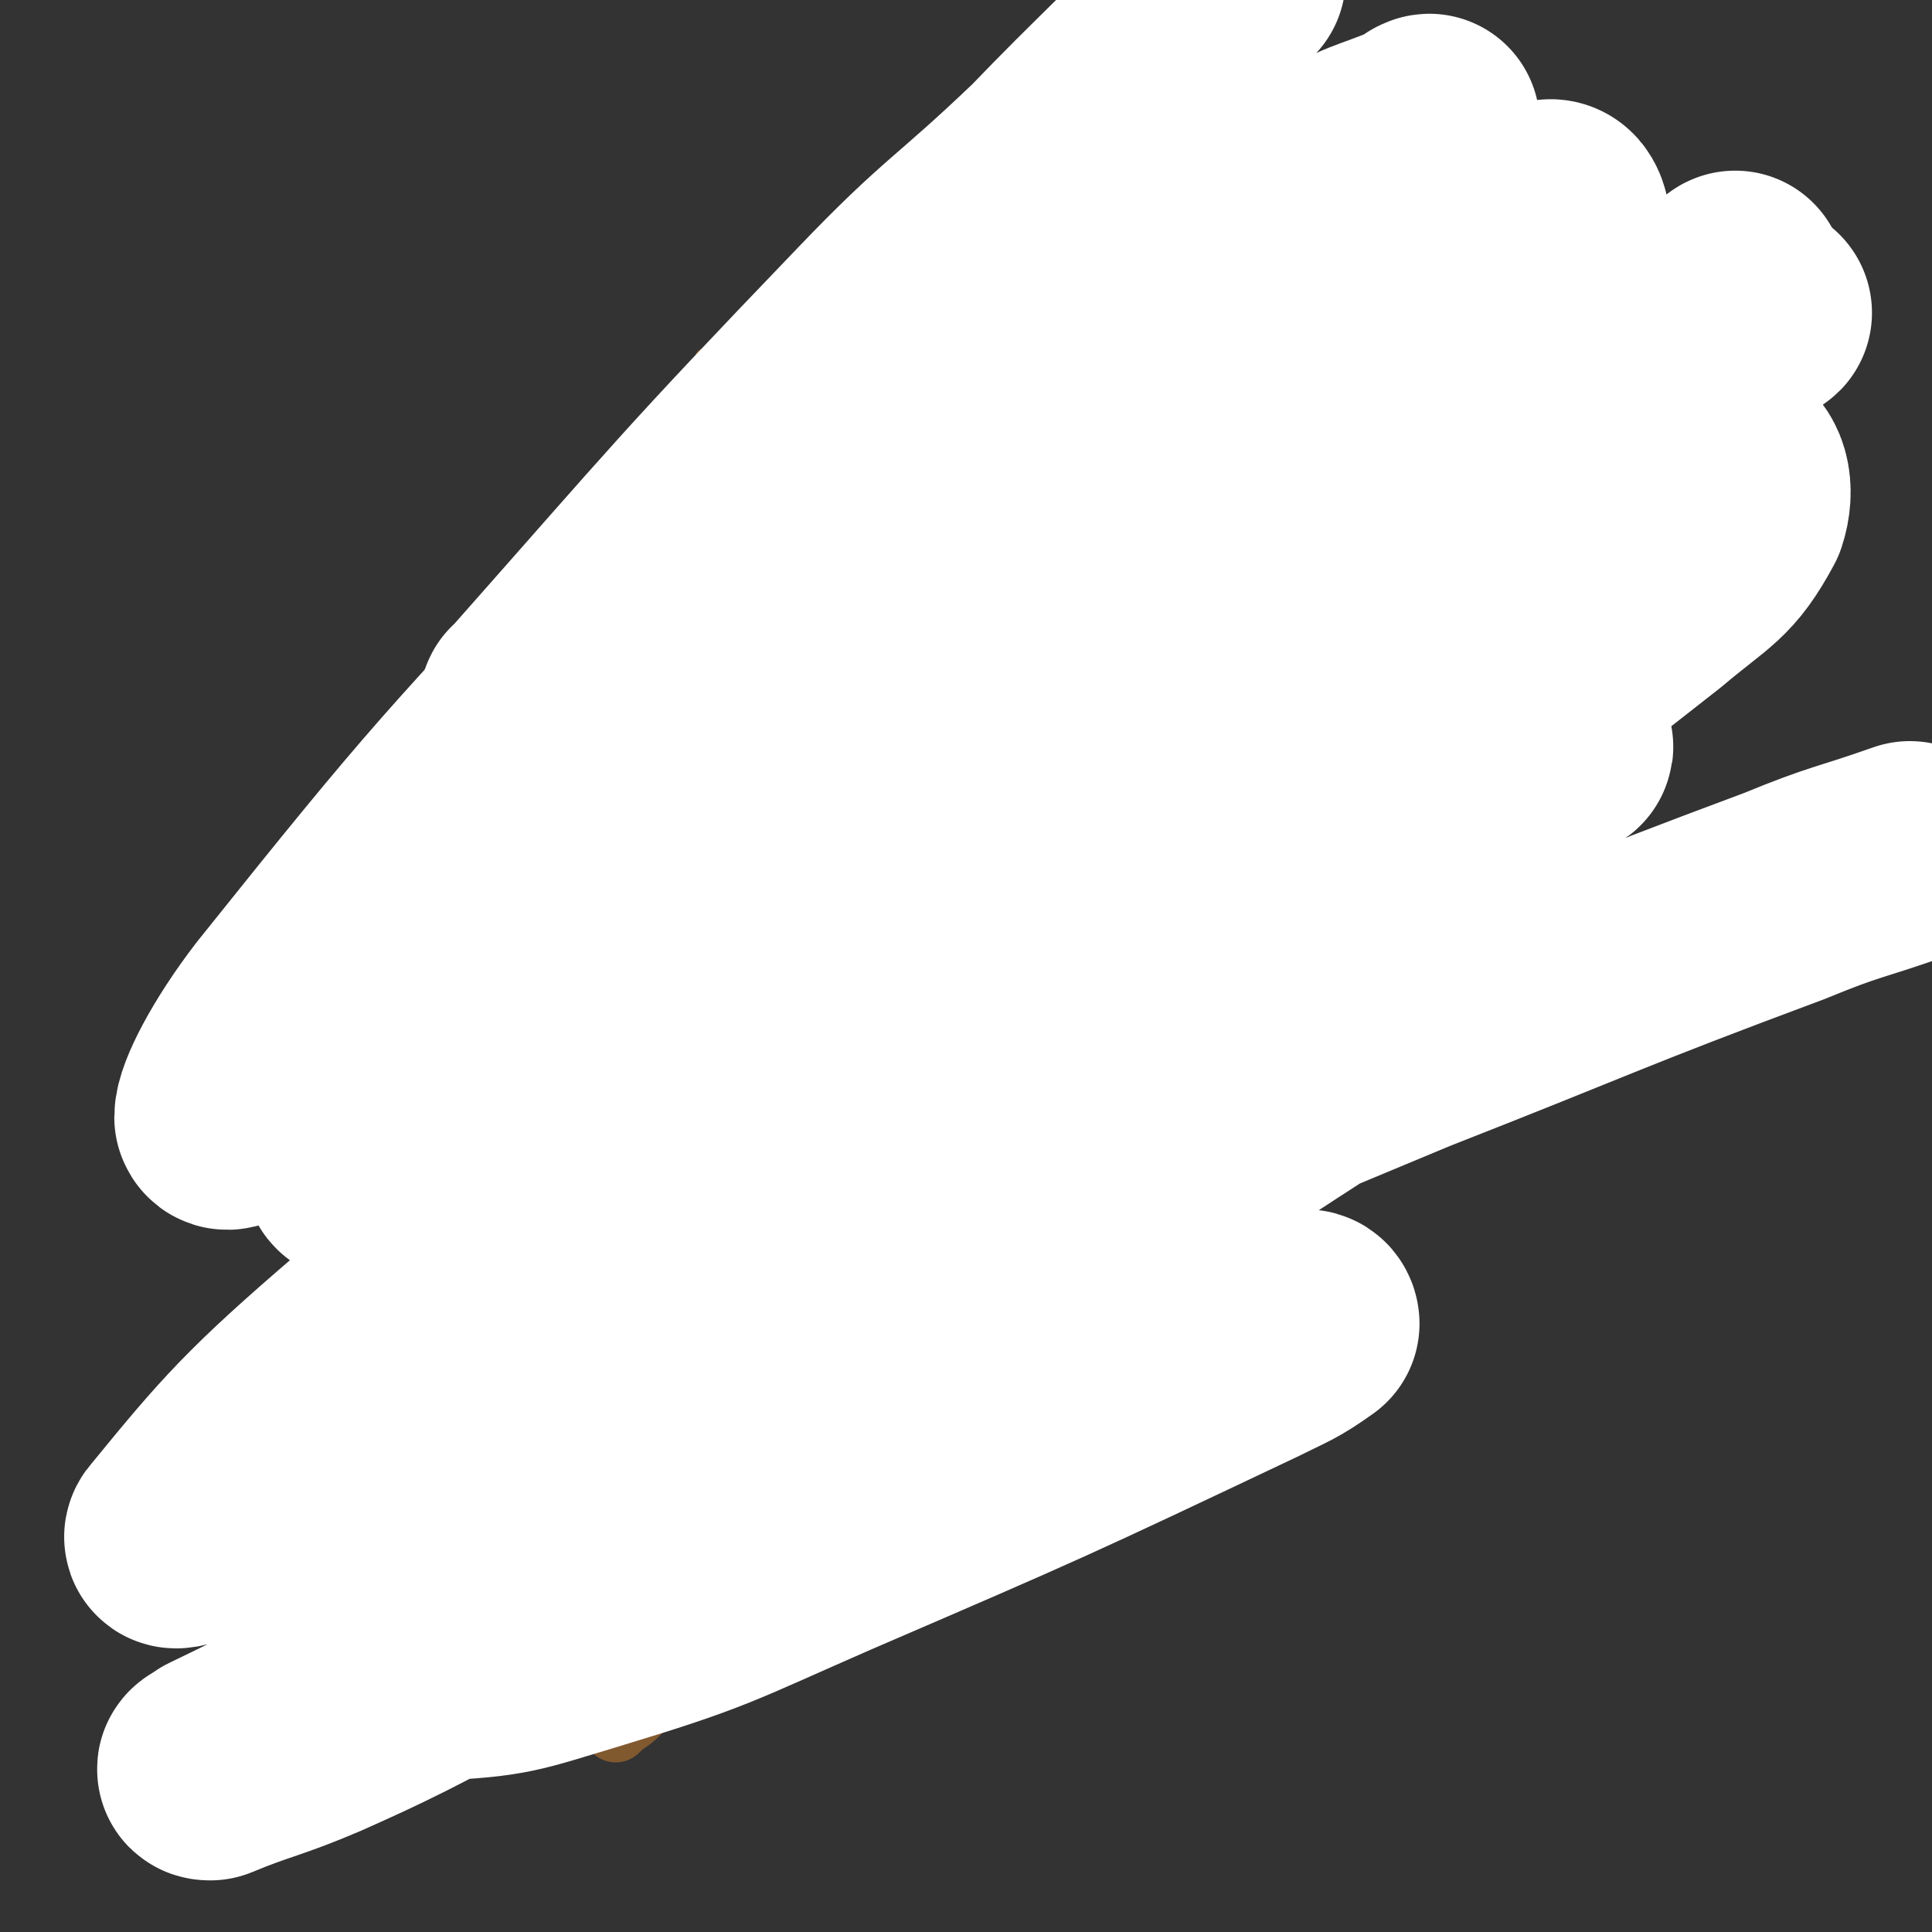
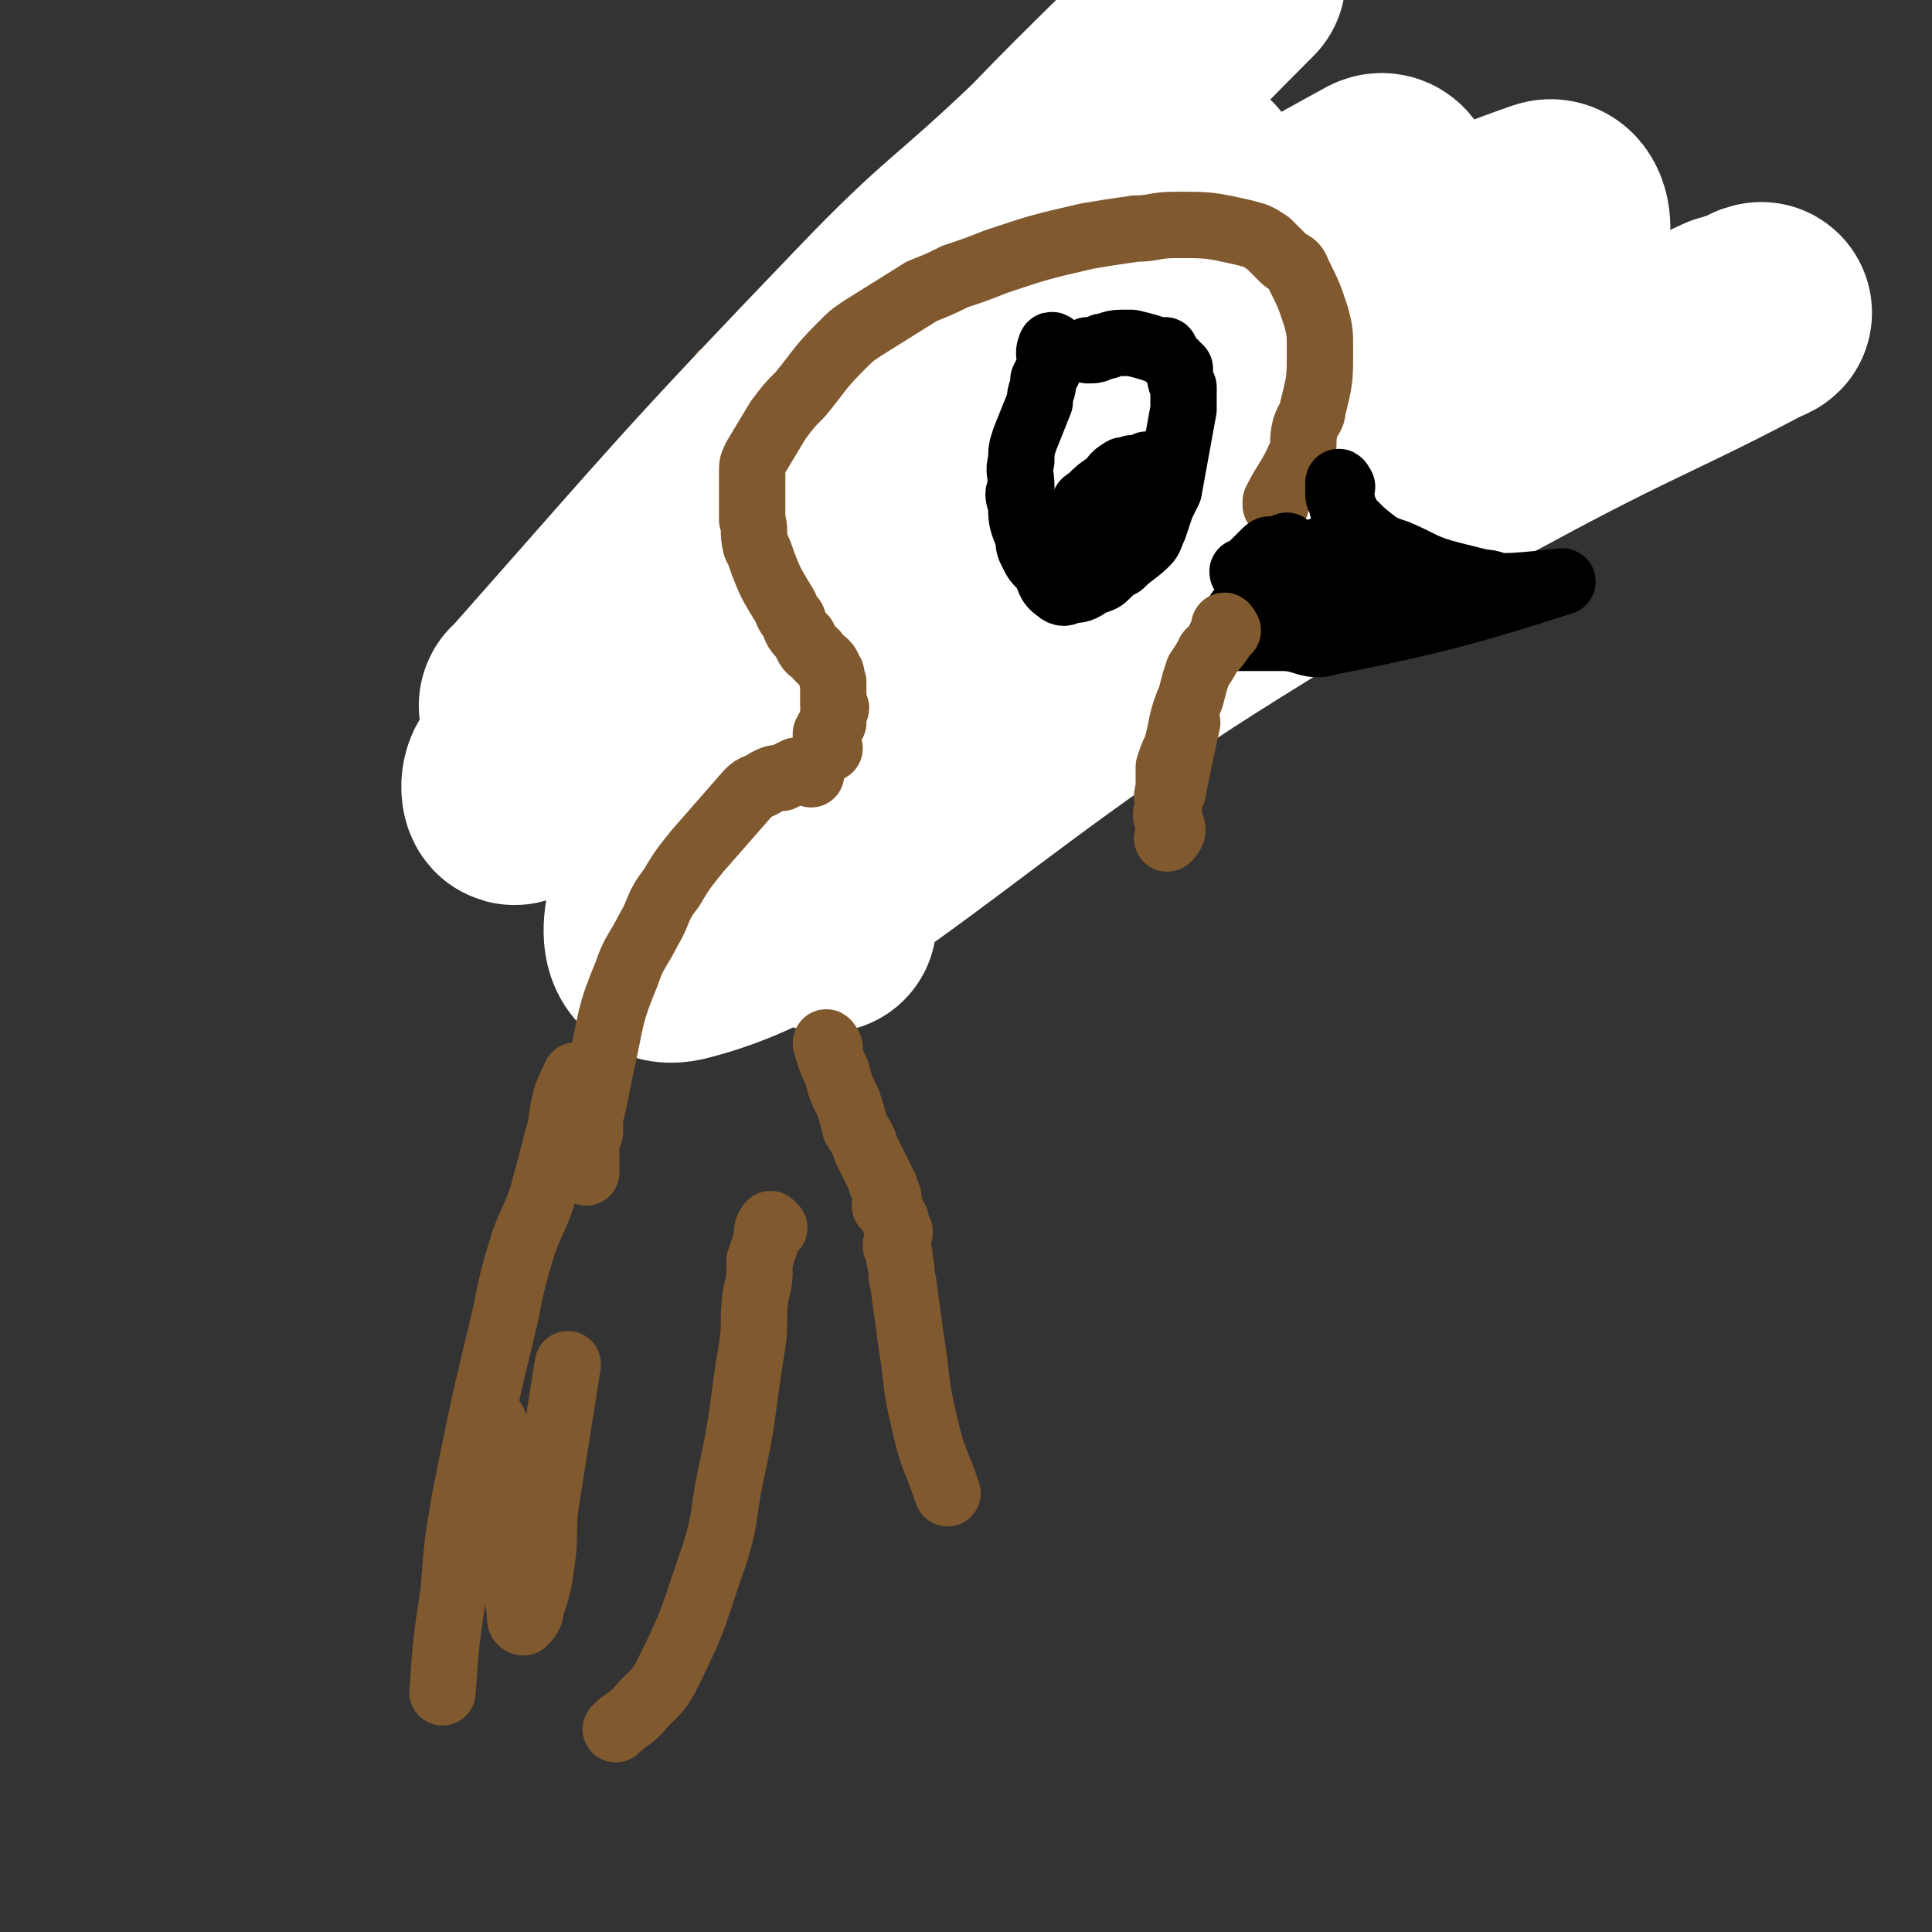
<svg xmlns="http://www.w3.org/2000/svg" viewBox="0 0 524 524" version="1.1">
  <rect x="0" y="0" width="524" height="524" fill="#333333" stroke="none" />
  <g fill="none" stroke="#81592F" stroke-width="5" stroke-linecap="round" stroke-linejoin="round">
    <path d="M198,142c0,0 -1,-2 -1,-1 0,1 0,2 0,5 1,3 1,3 2,6 1,5 0,5 1,9 2,4 2,4 3,8 2,3 2,3 3,7 2,3 2,5 4,7 1,1 1,-1 1,-2 " />
    <path d="M209,149c0,0 -1,-2 -1,-1 1,4 2,5 4,10 1,4 0,4 1,8 1,5 2,5 3,11 2,6 2,6 4,13 1,8 1,8 3,16 1,1 1,1 1,2 " />
    <path d="M220,178c0,0 -1,-2 -1,-1 0,2 0,3 2,6 7,19 8,19 16,37 2,4 3,7 4,7 0,0 -1,-3 -2,-6 0,-3 -1,-3 -2,-6 " />
    <path d="M225,184c0,0 -1,-2 -1,-1 0,2 1,3 2,6 1,4 1,4 2,8 1,3 1,3 2,7 2,3 2,3 3,7 1,2 0,3 1,5 1,2 2,3 1,3 0,0 -2,-1 -3,-3 -4,-4 -5,-4 -8,-8 -5,-7 -5,-7 -9,-15 -6,-8 -7,-8 -11,-17 -8,-17 -8,-17 -14,-35 -3,-7 -2,-7 -3,-14 0,-10 -1,-10 1,-21 0,-4 2,-4 3,-9 " />
    <path d="M221,91c0,0 -1,-1 -1,-1 0,-1 0,-1 0,-2 1,-1 1,-1 2,-2 1,-2 1,-2 3,-3 1,-2 1,-2 3,-3 1,-2 1,-2 3,-5 3,-5 3,-5 6,-11 1,-1 1,-1 2,-2 0,0 0,0 -1,0 -5,4 -5,4 -11,9 -5,4 -5,4 -10,9 -4,6 -4,6 -8,12 -3,6 -4,6 -6,11 -5,8 -4,9 -8,17 -1,2 0,2 -1,4 " />
    <path d="M206,109c0,0 -1,-2 -1,-1 -1,1 -1,2 -1,5 -2,3 -2,3 -3,6 -1,4 0,4 -1,9 -1,3 -1,3 -2,7 0,4 0,4 -1,7 " />
    <path d="M228,84c0,0 -1,-1 -1,-1 2,-2 2,-3 5,-4 3,-2 3,-1 7,-2 4,-2 4,-2 8,-4 12,-4 12,-4 23,-8 5,-2 5,-3 10,-4 6,-2 6,-2 13,-4 " />
    <path d="M250,83c0,0 -1,-1 -1,-1 1,-1 2,0 4,0 3,0 3,-1 5,-1 3,0 3,0 6,0 4,0 4,0 8,0 10,0 10,0 20,0 3,0 3,0 6,0 " />
    <path d="M321,103c0,0 -1,-2 -1,-1 2,1 3,2 6,4 2,2 3,1 5,3 3,2 2,2 5,3 2,3 2,2 5,5 2,1 2,1 4,3 3,2 3,3 6,3 1,0 2,-1 2,-3 1,-4 0,-4 0,-9 -1,-3 -1,-4 -2,-7 -2,-3 -2,-4 -4,-6 -5,-6 -4,-7 -10,-11 -4,-3 -5,-2 -9,-4 -14,-7 -14,-7 -27,-14 0,0 -1,0 -1,-1 " />
    <path d="M282,64c0,-1 0,-1 -1,-1 -2,-1 -2,0 -5,0 -4,1 -3,2 -7,3 -5,1 -5,1 -9,2 -11,4 -11,4 -22,8 -6,2 -6,2 -12,4 -1,0 -1,0 -2,0 " />
    <path d="M252,55c0,-1 0,-2 -1,-1 -5,2 -5,2 -10,5 -8,5 -8,6 -17,12 -5,4 -5,4 -10,8 -6,5 -6,5 -10,10 -4,3 -3,4 -7,7 " />
  </g>
  <g fill="none" stroke="#808282" stroke-width="5" stroke-linecap="round" stroke-linejoin="round">
    <path d="M263,67c0,-1 0,-1 -1,-1 -1,0 -1,0 -2,0 -1,1 -1,1 -3,1 -2,1 -2,1 -4,2 -3,1 -3,1 -6,2 -5,2 -12,5 -10,4 5,-3 12,-7 23,-13 4,-2 5,-2 9,-4 4,-3 5,-3 8,-6 0,0 -1,0 -2,0 -2,1 -2,0 -5,1 -3,2 -3,2 -6,4 -5,2 -5,2 -10,4 -8,5 -7,5 -15,10 -2,1 -2,0 -4,1 " />
    <path d="M282,48c0,-1 0,-1 -1,-1 -4,0 -5,1 -9,2 -4,2 -4,2 -9,4 -4,3 -4,3 -9,5 -10,6 -10,5 -20,10 -5,3 -4,3 -9,6 -2,1 -2,0 -5,1 " />
    <path d="M234,68c0,-1 0,-2 -1,-1 -4,2 -4,3 -9,5 -4,4 -4,4 -9,7 " />
  </g>
  <g fill="none" stroke="#81592F" stroke-width="5" stroke-linecap="round" stroke-linejoin="round">
    <path d="M287,91c0,0 -1,-1 -1,-1 2,0 3,0 6,1 3,1 3,2 6,3 3,1 3,1 6,2 10,3 10,3 20,6 5,1 5,1 10,1 4,1 4,1 9,1 " />
    <path d="M342,99c0,0 -1,-2 -1,-1 1,1 1,1 3,3 1,2 1,2 2,4 1,1 1,1 2,2 1,1 1,1 3,2 1,0 2,2 1,2 -1,-3 -3,-4 -6,-8 -2,-4 -2,-4 -4,-8 -3,-4 -3,-4 -6,-7 -3,-4 -2,-5 -6,-8 -6,-7 -6,-7 -13,-13 -2,-2 -2,-2 -3,-3 " />
    <path d="M344,72c0,-1 0,-1 -1,-1 -1,0 -1,1 -3,1 -3,2 -3,2 -6,3 -5,1 -5,1 -11,2 -6,1 -6,0 -13,1 -15,2 -15,2 -30,5 -1,0 -1,0 -2,0 " />
  </g>
  <g fill="none" stroke="#FAE80B" stroke-width="5" stroke-linecap="round" stroke-linejoin="round">
    <path d="M231,116c0,0 0,-1 -1,-1 -2,0 -2,1 -4,2 -2,2 -2,2 -3,4 -2,2 -2,2 -4,4 -3,3 -3,3 -6,6 " />
    <path d="M237,116c0,0 0,-2 -1,-1 -2,1 -3,2 -5,3 -3,3 -3,3 -5,5 -2,1 -2,1 -4,3 -2,2 -3,3 -3,4 0,0 1,-1 3,-1 " />
    <path d="M261,108c0,0 -1,-2 -1,-1 -1,2 0,4 -2,7 -2,3 -2,3 -5,5 -20,21 -20,21 -40,41 0,0 0,1 -1,1 " />
-     <path d="M258,115c0,0 -1,-2 -1,-1 -1,3 -1,4 -2,8 -2,6 -3,6 -6,11 -3,4 -3,4 -6,9 -3,5 -4,5 -7,10 -2,3 -2,3 -4,6 " />
    <path d="M251,138c0,0 -1,-2 -1,-1 -3,2 -3,3 -5,6 -2,2 -2,3 -3,6 -2,2 -2,2 -3,5 -1,3 -1,3 -3,6 -1,2 -1,2 -3,5 " />
    <path d="M240,148c0,0 -1,-2 -1,-1 -1,2 -1,2 -3,5 -1,3 -1,3 -1,5 -1,3 -1,3 -2,7 -1,1 -1,2 -2,3 0,1 0,1 -1,1 0,0 0,0 -1,0 " />
    <path d="M229,127c0,0 -1,-2 -1,-1 0,3 1,4 2,9 0,3 0,3 0,6 0,3 0,3 0,7 1,2 0,2 0,4 0,2 0,5 0,5 1,0 1,-3 2,-5 0,-2 0,-1 0,-3 " />
    <path d="M244,124c0,0 -1,-2 -1,-1 -1,5 -1,6 -2,12 0,2 0,2 -1,4 0,3 0,3 -1,6 -1,2 0,3 -1,5 -2,4 -2,4 -4,8 " />
    <path d="M245,155c0,0 -1,-2 -1,-1 -1,1 0,2 -1,4 0,3 -1,3 -1,5 -1,3 -1,3 -2,6 0,4 -1,4 -1,7 -1,1 0,1 -1,1 0,1 0,1 0,1 " />
    <path d="M272,147c0,0 -1,-2 -1,-1 0,2 0,3 0,5 -2,17 -2,17 -3,33 -1,1 0,1 0,1 " />
    <path d="M277,164c0,0 -1,-2 -1,-1 0,0 0,1 -1,2 0,3 0,3 -1,6 -1,3 -1,3 -1,6 -2,5 -2,5 -3,11 0,2 0,2 0,3 0,0 0,0 0,0 " />
    <path d="M272,174c0,0 -1,-2 -1,-1 -1,2 0,3 -1,5 -1,4 -2,3 -3,7 -1,3 0,3 0,7 -1,3 -1,3 -1,7 -1,0 0,0 0,0 " />
    <path d="M269,163c0,0 -1,-2 -1,-1 -1,1 -1,2 -1,4 -1,3 -1,3 -2,6 -1,2 -1,2 -2,4 -1,2 -1,3 -1,5 -2,4 -1,5 -3,7 0,1 -1,0 -2,-1 " />
    <path d="M248,159c0,0 -1,-2 -1,-1 -1,1 -1,2 -1,5 -1,4 -1,4 -1,8 -1,4 -1,4 -2,9 -1,7 -1,7 -2,14 -1,2 0,2 -1,3 0,1 0,2 0,1 0,-1 0,-2 0,-5 " />
    <path d="M235,167c0,0 -1,-2 -1,-1 -1,1 -1,2 -1,5 0,3 0,3 0,6 0,4 0,4 0,8 0,3 0,3 -1,6 0,5 1,5 0,9 0,1 0,1 -1,2 " />
    <path d="M252,178c0,0 -1,-2 -1,-1 -1,1 -1,2 -2,5 -1,2 -1,2 -2,4 0,2 0,2 -1,3 -1,2 -1,2 -2,3 " />
    <path d="M258,166c0,0 -1,-2 -1,-1 -1,1 -1,2 -1,4 -1,1 0,2 -1,3 0,3 0,3 -1,5 -1,2 -1,2 -1,5 -1,3 -1,3 -2,6 " />
    <path d="M272,164c0,0 -1,-2 -1,-1 -1,2 0,3 -1,6 0,4 -1,4 -1,7 -1,4 0,4 -1,7 0,6 -1,6 -1,12 -1,1 0,1 0,2 " />
    <path d="M288,163c0,0 -1,-2 -1,-1 -1,2 0,3 -1,6 0,3 -1,3 -1,6 -1,4 0,4 -1,7 0,5 0,5 0,11 -1,1 -1,1 -2,3 " />
    <path d="M293,167c0,0 -1,-2 -1,-1 -1,2 -1,3 -1,6 0,2 0,2 1,4 0,4 -1,4 0,7 1,7 2,7 5,14 " />
    <path d="M298,163c0,0 -1,-2 -1,-1 -1,1 0,2 -1,4 0,2 -1,2 -1,5 -1,2 0,2 0,4 -1,2 0,2 0,3 0,2 0,2 0,4 " />
    <path d="M309,155c0,0 -1,-2 -1,-1 -3,8 -3,9 -5,18 " />
    <path d="M322,150c0,0 -1,-2 -1,-1 -1,2 -1,3 -3,7 -1,2 -1,2 -2,5 -1,1 0,2 -1,3 -1,2 -1,2 -1,4 -1,2 -1,2 -2,3 " />
    <path d="M301,160c0,0 -1,-2 -1,-1 -1,1 -1,2 -1,4 0,1 1,1 1,2 -1,1 -1,1 -1,2 -1,2 -1,2 -2,3 " />
    <path d="M279,148c0,0 -1,-2 -1,-1 -1,1 0,2 -1,3 0,4 1,4 1,7 0,2 0,2 0,5 0,2 0,2 0,5 " />
    <path d="M268,144c0,0 -1,-1 -1,-1 1,0 2,1 3,2 0,2 0,2 0,3 -1,1 0,1 0,1 " />
    <path d="M273,122c0,0 -1,-2 -1,-1 0,0 1,1 2,2 1,2 1,2 2,4 1,1 1,2 3,3 3,3 3,3 6,6 1,1 2,1 3,1 2,0 2,0 4,-1 " />
    <path d="M298,123c0,0 -1,-2 -1,-1 9,7 10,9 21,16 1,1 1,0 3,0 1,0 1,0 3,-1 1,0 1,0 2,-1 " />
    <path d="M270,116c0,0 0,-1 -1,-1 -1,0 -1,0 -2,0 -1,1 -1,1 -3,1 -2,0 -2,0 -3,0 -3,0 -3,1 -6,1 -1,0 -1,-1 -2,-1 " />
    <path d="M244,100c0,0 -1,-2 -1,-1 -2,1 -2,2 -4,4 -1,1 -2,1 -3,3 -2,1 -2,2 -3,3 -2,2 -2,2 -3,3 -4,4 -4,5 -8,9 -2,3 -2,3 -5,5 " />
    <path d="M214,130c0,0 -1,-2 -1,-1 -1,1 -1,2 -1,4 0,3 0,3 0,6 0,3 0,3 0,6 1,7 2,7 3,14 1,2 1,2 1,4 " />
    <path d="M221,151c0,0 -1,-2 -1,-1 0,2 0,3 0,6 1,5 1,5 2,10 1,5 1,5 3,10 1,4 1,4 2,7 " />
  </g>
  <g fill="none" stroke="#000000" stroke-width="5" stroke-linecap="round" stroke-linejoin="round">
    <path d="M237,99c0,0 -1,-1 -1,-1 1,-1 2,-1 4,-1 3,0 3,-1 6,-1 4,0 4,0 7,0 5,-1 5,-1 11,-2 " />
    <path d="M233,96c0,0 -1,-1 -1,-1 -1,-1 -1,-2 -1,-2 3,0 3,2 7,3 3,2 3,1 7,2 3,1 3,1 6,1 9,1 9,0 18,0 3,0 3,0 7,0 2,0 3,0 4,-1 1,-2 1,-4 -1,-4 -2,-1 -3,0 -7,0 -5,1 -5,1 -10,1 -8,2 -8,2 -17,3 -3,1 -3,1 -6,2 -3,0 -3,0 -5,0 -5,1 -5,1 -10,1 -2,1 -4,0 -4,1 -1,1 0,2 1,3 " />
  </g>
  <g fill="none" stroke="#81592F" stroke-width="18" stroke-linecap="round" stroke-linejoin="round">
    <path d="M317,97c0,0 -1,-1 -1,-1 0,-1 0,-1 1,-3 0,0 0,0 0,-1 -1,-2 -1,-2 -1,-3 -1,-1 -1,-1 -2,-2 -1,-1 -1,-2 -2,-2 -10,-8 -10,-8 -21,-15 -2,-2 -2,-1 -4,-2 -2,-1 -2,-1 -5,-1 -6,-1 -6,-1 -12,-1 -3,0 -3,0 -6,0 -3,0 -3,0 -7,0 -7,1 -7,1 -14,3 -3,1 -3,0 -5,2 -5,2 -5,3 -10,6 -2,2 -2,2 -5,4 -3,1 -3,1 -5,4 -4,4 -4,4 -8,9 -2,2 -2,2 -4,4 -1,3 -1,3 -3,6 -1,1 -1,1 -2,3 0,1 1,1 0,3 -1,3 -2,2 -3,5 -2,12 -1,12 -2,25 0,2 0,2 0,4 0,2 0,2 0,4 1,5 1,5 1,10 1,3 1,3 1,6 1,3 0,3 1,6 1,5 1,5 3,10 1,3 0,3 1,5 2,6 2,6 5,12 1,3 1,3 4,6 4,5 4,5 8,9 2,3 2,3 4,5 2,3 2,3 4,6 1,0 0,1 1,1 1,1 2,1 2,0 0,0 -2,-1 -3,-2 -1,-1 -1,-1 -2,-2 -2,-2 -3,-2 -5,-4 -2,-2 -2,-2 -4,-5 -2,-4 -2,-4 -4,-7 -2,-4 -3,-3 -4,-7 -3,-6 -3,-6 -6,-12 -1,-3 -1,-3 -2,-6 -1,-5 -1,-5 -1,-9 -1,-8 -1,-8 -2,-17 0,-3 0,-3 0,-7 1,-6 1,-6 3,-13 1,-4 1,-4 3,-8 4,-8 5,-8 9,-16 3,-4 3,-4 5,-9 3,-3 3,-3 5,-6 4,-5 4,-5 9,-10 1,-1 1,-2 3,-3 12,-5 12,-5 25,-10 3,-1 3,-1 5,-1 7,-1 7,-1 14,-2 3,0 3,-1 6,-1 3,0 3,0 6,0 6,0 6,0 12,0 3,0 3,0 5,1 5,2 5,2 9,4 2,2 2,2 4,3 2,2 2,2 5,3 5,3 5,3 9,7 3,2 3,2 5,5 3,2 3,2 5,5 2,4 2,4 4,7 1,2 1,1 1,3 1,1 1,1 2,2 " />
  </g>
  <g fill="none" stroke="#FAE80B" stroke-width="18" stroke-linecap="round" stroke-linejoin="round">
    <path d="M237,115c0,0 -1,-2 -1,-1 -1,3 -1,4 -2,9 0,5 0,5 0,10 1,5 1,5 3,10 2,7 2,7 5,14 7,11 7,11 15,21 3,3 3,3 7,5 3,2 3,3 6,2 7,-3 8,-3 13,-9 5,-5 5,-6 7,-13 7,-19 7,-19 11,-40 1,-8 0,-8 -1,-17 0,-5 0,-6 -3,-11 -2,-3 -2,-5 -6,-5 -7,-2 -8,-2 -15,0 -5,2 -6,2 -7,7 -7,30 -10,32 -10,62 1,8 5,8 10,14 2,3 3,3 6,3 3,1 4,1 7,0 3,-2 2,-4 4,-7 3,-5 3,-5 5,-10 3,-6 4,-6 6,-13 2,-6 2,-6 2,-13 -1,-9 -1,-10 -5,-18 -1,-2 -2,-3 -5,-3 -7,-1 -8,-1 -14,2 -4,1 -5,2 -6,7 -5,11 -5,11 -7,23 -1,7 -1,7 0,14 2,7 2,8 6,14 1,2 2,2 4,1 5,-4 6,-5 9,-12 3,-5 2,-6 3,-11 1,-13 1,-13 1,-26 -1,-4 -1,-4 -3,-8 -1,-3 -1,-4 -3,-6 -3,-3 -4,-4 -7,-4 -2,0 -2,1 -3,3 -3,3 -4,3 -6,7 -4,7 -3,7 -7,15 -1,2 -1,2 -2,4 -1,1 -2,3 -3,2 0,0 0,-2 1,-4 1,-4 2,-4 3,-8 5,-13 5,-12 9,-25 1,-4 2,-4 2,-8 -1,-3 -1,-4 -3,-7 -1,-1 -2,0 -3,0 -4,1 -4,1 -7,4 -7,7 -9,6 -13,15 -10,23 -9,25 -14,50 -1,4 0,4 1,8 1,2 0,2 2,4 0,2 1,3 2,3 1,0 1,-1 2,-2 1,-7 1,-7 2,-14 1,-6 1,-6 2,-11 0,-5 0,-5 0,-9 0,-4 0,-4 -1,-8 0,-2 0,-3 -1,-4 -1,-1 -1,0 -1,1 -2,6 -2,6 -3,11 -2,5 -2,5 -3,10 -1,6 -1,6 -1,12 -1,13 -1,14 0,27 0,4 0,5 1,9 2,5 2,8 4,10 1,1 2,-1 3,-3 1,-3 0,-4 -1,-7 -1,-8 -1,-9 -4,-17 -1,-4 -1,-4 -3,-7 -2,-3 -1,-3 -3,-4 -2,-3 -4,-5 -5,-4 -1,0 1,3 1,6 2,6 2,6 4,11 2,5 2,5 5,10 4,7 4,7 9,14 1,2 1,2 3,3 1,1 2,2 3,1 0,0 0,-2 -1,-3 -1,-3 -1,-3 -3,-6 -7,-11 -7,-11 -13,-22 -3,-5 -3,-5 -5,-10 -2,-6 -2,-6 -4,-12 0,-2 0,-3 1,-4 4,-7 5,-7 11,-13 0,-1 0,-1 0,-1 " />
    <path d="M333,122c0,0 0,-2 -1,-1 -1,0 -1,1 -1,3 -1,1 -1,1 -2,3 0,1 -1,1 -2,3 -1,2 0,2 -1,4 -3,5 -3,5 -5,9 -1,4 -1,4 -3,7 -1,5 -1,5 -2,11 -1,1 -1,3 -1,2 -1,0 -1,-2 0,-4 1,-6 1,-6 3,-13 3,-8 3,-8 6,-16 2,-8 2,-8 4,-16 2,-8 3,-8 4,-17 0,-1 -1,-4 -2,-3 -5,3 -6,4 -10,10 -5,6 -3,7 -7,14 -3,6 -4,5 -7,12 -4,12 -3,13 -6,25 0,1 0,1 0,2 " />
  </g>
  <g fill="none" stroke="#FFFFFF" stroke-width="60" stroke-linecap="round" stroke-linejoin="round">
    <path d="M324,50c0,-1 0,-2 -1,-1 -10,4 -11,4 -21,10 -14,9 -13,9 -26,19 -20,16 -21,16 -40,33 -18,15 -17,16 -34,31 -24,22 -24,22 -48,43 -4,4 -5,6 -9,8 -1,0 -2,-2 -1,-2 46,-52 46,-53 94,-103 22,-23 24,-22 47,-44 25,-24 26,-26 50,-50 0,0 -1,1 -2,2 -4,3 -4,3 -7,7 -29,29 -30,29 -58,59 -49,55 -49,55 -97,111 -16,18 -18,18 -31,37 -2,2 -1,7 0,5 36,-27 37,-32 75,-62 31,-24 30,-25 63,-47 47,-30 49,-30 96,-56 2,-1 3,2 2,4 -14,16 -16,16 -32,32 -48,47 -48,46 -96,93 -19,19 -20,18 -38,39 -8,9 -13,17 -12,21 1,2 8,-5 16,-10 33,-19 33,-19 66,-39 38,-23 36,-26 75,-47 56,-30 57,-28 114,-55 4,-1 11,-4 8,-3 -28,15 -36,17 -71,36 -38,20 -38,20 -75,43 -74,46 -106,84 -147,94 -18,4 4,-43 30,-68 67,-62 77,-56 156,-107 23,-15 27,-18 50,-26 3,-1 4,6 2,9 -12,16 -15,16 -32,30 -28,24 -29,22 -58,46 -47,41 -47,41 -93,83 -9,9 -9,9 -15,20 -1,2 0,3 0,5 " />
  </g>
  <g fill="none" stroke="#81592F" stroke-width="18" stroke-linecap="round" stroke-linejoin="round">
    <path d="M225,203c0,0 -1,-1 -1,-1 0,-2 0,-2 0,-3 1,-2 1,-2 2,-3 0,-2 0,-2 0,-3 1,-1 1,-1 0,-2 0,-3 0,-3 0,-6 -1,-2 0,-2 -1,-3 -1,-3 -2,-2 -4,-5 -2,-1 -2,-2 -3,-4 -2,-2 -2,-2 -3,-5 -2,-2 -1,-2 -3,-5 -3,-5 -3,-5 -5,-10 -1,-3 -1,-3 -2,-5 -1,-4 0,-4 -1,-7 0,-6 0,-7 0,-13 0,-2 0,-2 1,-4 3,-5 3,-5 6,-10 3,-4 3,-4 6,-7 5,-6 5,-7 11,-13 3,-3 3,-3 6,-5 8,-5 8,-5 16,-10 5,-2 5,-2 9,-4 6,-2 6,-2 11,-4 12,-4 12,-4 25,-7 6,-1 6,-1 13,-2 5,0 5,-1 11,-1 9,0 9,0 18,2 4,1 4,1 7,3 2,2 2,2 4,4 2,2 3,1 4,4 3,6 3,6 5,12 1,4 1,4 1,9 0,8 0,8 -2,16 0,2 -1,2 -2,5 -1,4 0,4 -1,7 -3,7 -4,7 -7,13 0,1 0,1 0,1 " />
  </g>
  <g fill="none" stroke="#000000" stroke-width="18" stroke-linecap="round" stroke-linejoin="round">
    <path d="M364,132c0,0 -1,-2 -1,-1 0,0 0,1 0,2 0,2 0,2 1,3 0,2 0,2 1,3 1,2 0,2 2,3 3,3 3,3 7,6 2,1 2,1 5,2 7,3 7,4 15,6 4,1 4,1 8,2 3,0 3,1 6,1 7,0 19,-2 15,-1 -19,6 -31,10 -62,16 -6,2 -7,-1 -13,-1 -6,0 -6,0 -12,0 -3,0 -3,0 -5,0 " />
    <path d="M348,156c0,0 -1,-1 -1,-1 4,1 5,1 9,3 4,1 4,1 7,2 4,1 4,1 7,2 5,2 5,1 9,2 1,0 1,0 2,0 0,0 1,1 1,0 0,-1 -1,-2 -2,-2 -6,-2 -6,-1 -12,-2 -3,0 -3,0 -6,0 -3,0 -4,1 -5,0 -1,0 0,-2 1,-3 2,-2 3,-1 6,-3 2,-1 2,-1 4,-3 1,0 1,0 2,-1 1,0 2,0 2,-1 0,-1 -1,-2 -3,-2 -2,-1 -2,0 -5,0 -3,1 -2,1 -5,2 -3,1 -3,1 -5,1 -3,1 -3,1 -6,2 -4,1 -4,1 -8,2 -2,1 -3,2 -3,1 1,0 2,-1 4,-3 1,-1 1,-1 2,-2 1,-1 1,-1 2,-1 2,0 2,1 3,0 1,0 1,-1 1,-1 0,1 0,2 -1,4 -3,3 -3,3 -5,6 -2,3 -3,3 -5,5 -1,2 -1,2 -2,3 " />
    <path d="M288,96c0,0 0,-1 -1,-1 -1,-1 -2,-2 -2,-1 -1,2 0,3 0,5 -1,2 -1,2 -2,4 0,3 -1,3 -1,6 -2,5 -2,5 -4,10 -1,3 -1,3 -1,6 -1,3 0,3 0,7 -1,2 -1,2 0,5 0,4 0,4 2,9 0,2 0,2 1,4 1,2 1,2 3,4 2,3 1,4 4,6 1,1 2,1 3,0 3,0 3,0 6,-2 3,-1 3,-1 4,-2 2,-2 2,-2 4,-3 3,-3 4,-3 7,-6 1,-1 1,-2 2,-4 1,-3 1,-3 2,-6 1,-2 1,-2 2,-4 2,-11 2,-11 4,-22 0,-1 0,-1 0,-3 0,-1 0,-1 0,-3 -1,-2 -1,-2 -1,-5 -1,-1 -1,-1 -2,-2 -1,-1 -1,-1 -2,-3 -1,0 -1,0 -2,0 -3,-1 -3,-1 -7,-2 -1,0 -1,0 -3,0 -3,0 -3,1 -5,1 -2,1 -2,1 -4,1 " />
    <path d="M295,138c0,0 -1,-1 -1,-1 0,-1 1,-1 2,-2 2,-2 2,-2 5,-4 1,-1 1,-2 3,-3 1,-1 1,0 3,-1 2,0 2,0 4,-1 1,0 1,0 2,0 2,-1 2,-1 3,-1 0,0 1,1 1,1 -2,1 -3,0 -5,2 -3,1 -2,2 -5,4 -2,2 -2,2 -4,4 -5,4 -5,4 -9,8 -2,2 -2,2 -3,4 -1,1 -1,1 -2,2 -1,1 -2,3 -1,2 2,-1 4,-2 7,-5 " />
  </g>
  <g fill="none" stroke="#81592F" stroke-width="18" stroke-linecap="round" stroke-linejoin="round">
    <path d="M333,171c0,0 -1,-2 -1,-1 0,0 0,1 0,2 -2,3 -2,3 -4,5 -1,2 -1,2 -3,5 -1,3 -1,3 -2,7 -3,7 -2,7 -4,14 -1,2 -1,2 -2,5 0,3 0,3 0,6 -1,3 0,3 0,5 0,2 0,2 0,3 0,2 0,2 0,4 0,1 -1,2 0,1 0,0 1,-1 1,-2 0,-1 -1,-1 -1,-2 -1,-2 -1,-2 0,-4 0,-2 0,-2 1,-4 2,-10 2,-10 4,-19 " />
    <path d="M220,210c0,0 0,-1 -1,-1 -1,0 -2,0 -3,0 -2,1 -2,1 -4,2 -2,0 -2,0 -4,1 -3,2 -3,1 -5,3 -7,8 -7,8 -14,16 -4,5 -4,5 -7,10 -4,5 -3,6 -6,11 -3,6 -4,6 -6,12 -5,12 -4,12 -7,25 -1,5 -1,5 -2,10 -1,4 -1,4 -1,8 -1,3 -1,3 -1,6 0,2 0,2 0,5 " />
-     <path d="M224,264c0,0 -1,-2 -1,-1 -2,3 -2,4 -3,7 -1,4 -1,4 -2,8 -2,5 -2,5 -4,11 -2,5 -1,5 -3,10 -2,5 -2,5 -4,11 -3,5 -2,6 -5,11 -4,8 -5,7 -10,15 " />
    <path d="M210,333c0,0 -1,-1 -1,-1 -1,1 -1,2 -1,4 -1,3 -1,3 -2,6 0,5 0,5 -1,9 -1,7 0,7 -1,14 -3,18 -2,18 -6,36 -2,10 -1,10 -4,20 -6,17 -5,17 -13,33 -3,6 -4,5 -8,10 -3,3 -3,2 -6,5 " />
    <path d="M157,293c0,0 -1,-2 -1,-1 -3,6 -3,7 -4,14 -2,7 -2,8 -4,15 -2,8 -3,8 -6,16 -3,10 -3,10 -5,20 -6,25 -6,25 -11,50 -2,12 -2,12 -3,25 -2,13 -2,13 -3,27 " />
    <path d="M134,386c0,0 -1,-2 -1,-1 3,25 4,26 8,52 0,2 0,3 1,3 1,-1 2,-2 2,-4 2,-6 2,-6 3,-13 1,-7 0,-7 1,-15 3,-19 3,-19 6,-38 " />
    <path d="M225,284c0,0 -1,-2 -1,-1 1,3 1,4 3,8 1,4 1,4 3,8 1,3 1,3 2,7 2,3 2,3 3,6 2,4 2,4 4,8 0,1 0,1 1,2 0,2 1,2 1,3 0,1 -1,1 -1,2 1,1 1,1 2,2 0,1 0,1 1,2 0,1 0,1 1,3 0,2 -1,2 -1,4 1,2 1,2 1,4 1,3 0,3 1,6 1,8 1,7 2,15 2,12 1,12 4,24 2,9 3,9 6,18 " />
  </g>
  <g fill="none" stroke="#FFFFFF" stroke-width="60" stroke-linecap="round" stroke-linejoin="round">
-     <path d="M325,221c0,0 0,-1 -1,-1 -5,2 -5,2 -10,6 -14,9 -14,9 -28,19 -19,14 -19,14 -38,30 -52,43 -52,43 -103,87 -15,12 -15,12 -29,25 -4,3 -10,8 -8,6 6,-5 12,-10 24,-20 144,-122 169,-137 288,-244 10,-9 -17,3 -31,11 -63,36 -64,35 -123,75 -59,41 -57,45 -114,88 -12,8 -21,17 -24,15 -3,-2 3,-14 11,-25 22,-28 24,-27 49,-52 32,-32 33,-31 65,-62 49,-48 50,-48 99,-97 4,-4 9,-12 6,-11 -10,4 -17,9 -32,21 -28,20 -27,21 -54,43 -28,24 -29,23 -56,48 -48,44 -47,45 -94,89 -7,6 -11,8 -14,10 -2,1 2,-2 5,-5 10,-11 9,-12 21,-23 58,-54 58,-54 117,-107 35,-31 34,-33 70,-62 32,-27 36,-27 66,-51 2,-1 -1,1 -3,2 -12,5 -13,4 -24,11 -24,16 -25,16 -47,36 -62,57 -63,56 -122,117 -32,33 -30,35 -58,71 -19,23 -25,34 -36,46 -3,3 2,-8 7,-14 56,-73 59,-71 116,-143 27,-35 28,-35 53,-71 9,-14 12,-18 16,-30 1,-3 -4,-2 -7,0 -25,21 -24,23 -48,46 -28,26 -30,25 -56,53 -52,56 -53,56 -101,116 -10,13 -16,25 -16,29 1,3 9,-7 18,-15 136,-111 139,-116 271,-223 2,-2 0,3 -2,5 -66,52 -68,50 -134,103 -34,29 -33,30 -67,60 -32,28 -37,31 -65,57 -2,2 3,1 5,-1 15,-12 14,-14 29,-27 64,-54 64,-54 129,-106 26,-21 26,-22 55,-41 14,-9 23,-13 31,-14 3,0 -3,7 -8,12 -33,35 -34,34 -67,69 -15,17 -16,17 -30,35 -8,11 -12,18 -14,23 0,3 5,-4 11,-8 26,-16 26,-15 52,-30 40,-25 40,-24 79,-50 27,-19 26,-20 54,-40 20,-13 31,-20 41,-26 3,-2 -8,5 -15,10 -29,21 -29,21 -58,44 -33,25 -34,24 -65,52 -31,28 -32,28 -60,61 -40,47 -39,49 -76,99 -2,2 -3,5 -2,4 7,-9 7,-14 17,-25 31,-33 33,-31 67,-63 35,-34 35,-35 71,-68 34,-31 34,-31 69,-61 35,-31 88,-74 70,-60 -56,44 -114,84 -218,177 -28,24 -67,63 -47,57 68,-21 116,-56 221,-110 3,-1 -3,-1 -5,1 -48,31 -49,30 -96,64 -36,26 -34,29 -69,54 -78,56 -115,85 -158,109 -14,8 21,-24 44,-47 56,-55 56,-55 112,-109 23,-21 23,-21 47,-42 11,-10 25,-19 24,-20 -2,0 -15,9 -29,18 -31,20 -31,19 -61,40 -36,24 -36,24 -71,49 -31,21 -33,19 -61,43 -28,24 -34,31 -52,53 -3,3 6,-1 11,-3 21,-8 21,-8 41,-18 75,-37 73,-40 149,-76 32,-15 34,-12 67,-26 12,-5 22,-10 24,-11 1,0 -10,3 -19,8 -65,36 -65,36 -129,74 -27,17 -30,14 -53,36 -22,20 -28,27 -36,48 -3,5 7,5 14,5 21,-1 22,-2 42,-8 33,-10 33,-11 65,-25 58,-25 58,-25 115,-52 8,-4 9,-4 16,-9 0,0 0,-1 -1,-1 -4,1 -4,1 -9,2 -66,24 -66,23 -132,50 -37,15 -37,16 -74,33 -27,13 -26,14 -53,26 -14,6 -17,6 -29,11 -2,0 1,-1 2,-2 23,-11 23,-12 46,-23 41,-20 41,-21 83,-38 39,-16 40,-15 80,-30 38,-13 46,-14 76,-26 3,-1 -5,0 -9,1 -100,37 -100,39 -200,76 -1,0 -1,-1 -1,-2 10,-8 10,-9 21,-16 42,-28 43,-27 86,-54 50,-32 51,-31 102,-64 9,-6 18,-11 18,-14 0,-3 -9,-1 -17,2 -43,17 -43,18 -85,38 -23,11 -23,10 -46,22 -14,7 -13,9 -26,15 -1,1 -3,1 -2,0 7,-7 9,-7 19,-14 40,-28 39,-28 79,-55 55,-38 56,-36 109,-75 15,-10 19,-10 26,-24 4,-8 1,-13 -4,-19 -4,-5 -8,-2 -15,-3 -25,-3 -25,-2 -50,-5 -9,-2 -9,-2 -19,-4 -6,-1 -6,-1 -11,-4 -2,0 -3,-2 -2,-3 12,-5 14,-5 28,-8 37,-10 37,-10 73,-17 24,-5 28,-11 48,-9 6,1 7,8 5,14 -7,13 -10,13 -23,24 -66,52 -68,50 -135,102 -24,19 -25,19 -48,40 -23,20 -26,23 -44,42 -2,2 3,0 5,-1 14,-4 14,-4 27,-10 65,-26 64,-26 129,-53 51,-20 51,-21 102,-40 17,-7 17,-6 34,-12 " />
-   </g>
+     </g>
</svg>